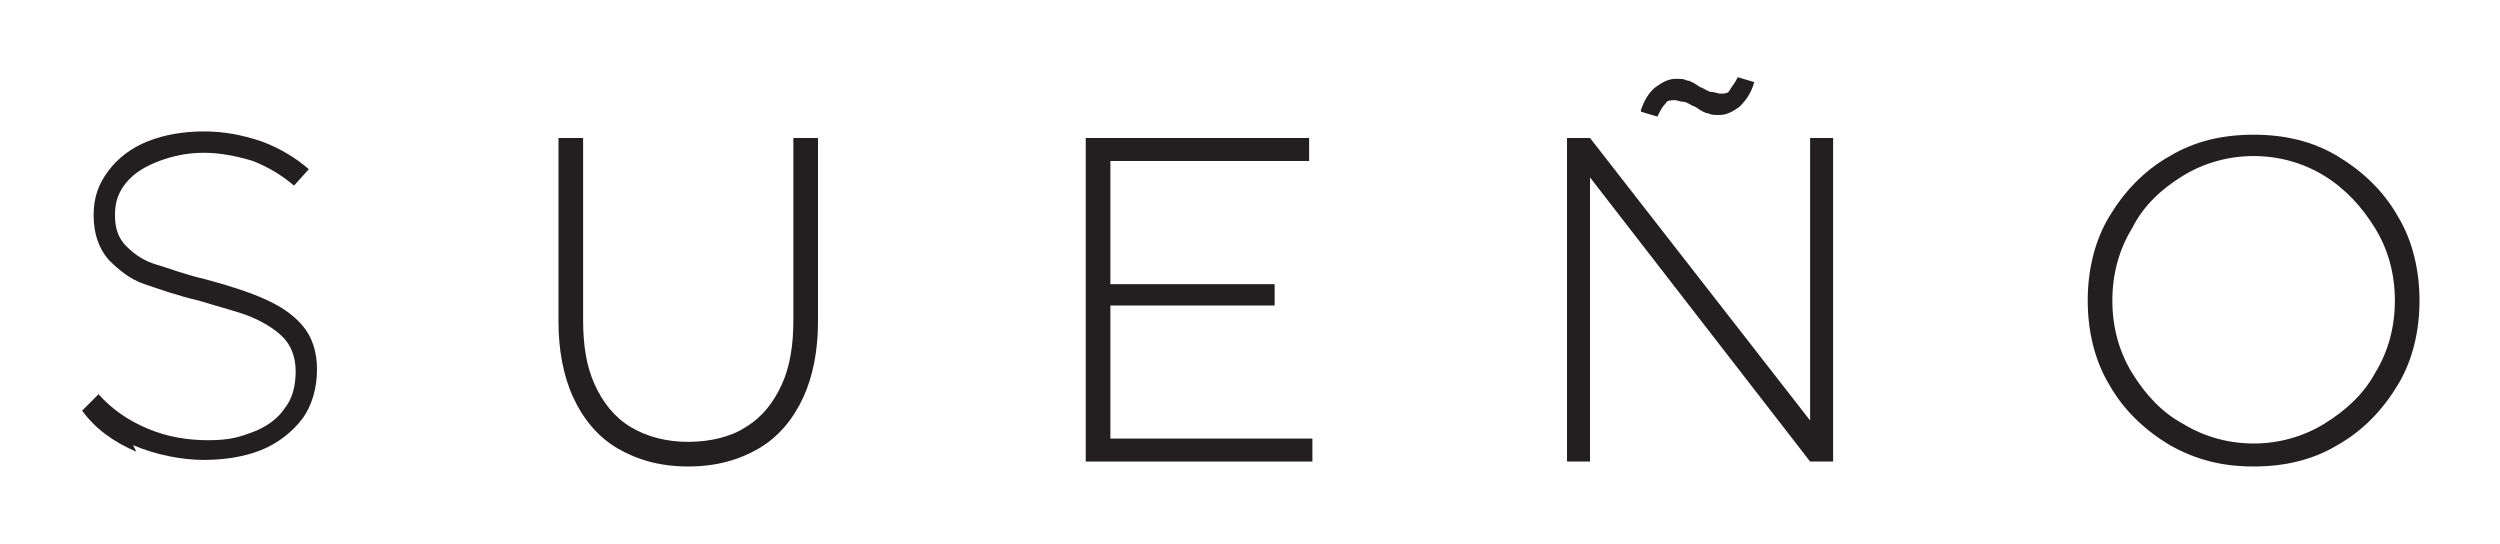
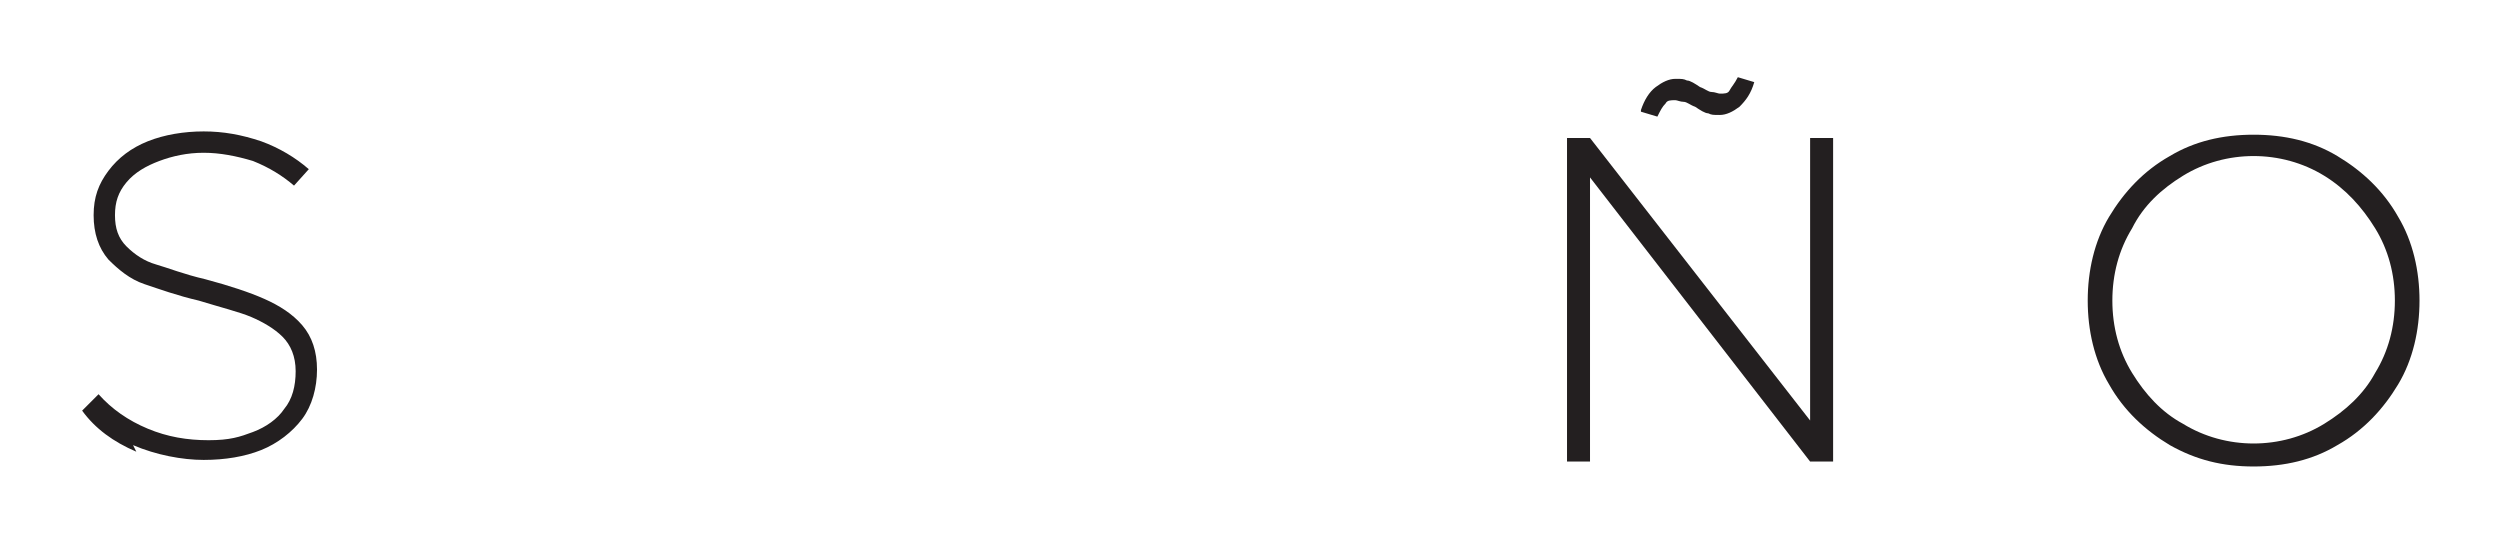
<svg xmlns="http://www.w3.org/2000/svg" viewBox="0 0 152.2 33.1" version="1.1" id="Layer_1">
  <defs>
    <style>
      .st0 {
        fill: #231f20;
      }
    </style>
  </defs>
  <path d="M8.3,27.5c-1.4-.6-2.5-1.4-3.3-2.5l1-1c.8.9,1.8,1.6,3,2.1,1.2.5,2.4.7,3.7.7s1.9-.2,2.7-.5c.8-.3,1.5-.8,1.9-1.4.5-.6.7-1.4.7-2.3s-.3-1.6-.8-2.1c-.5-.5-1.2-.9-1.9-1.2s-1.9-.6-3.2-1c-1.3-.3-2.4-.7-3.3-1-.9-.3-1.6-.9-2.2-1.5-.6-.7-.9-1.6-.9-2.7s.3-1.9.9-2.7c.6-.8,1.4-1.4,2.4-1.8,1-.4,2.2-.6,3.4-.6s2.3.2,3.5.6c1.1.4,2.1,1,2.9,1.7l-.9,1c-.7-.6-1.5-1.1-2.5-1.5-1-.3-2-.5-3-.5s-1.9.2-2.7.5c-.8.3-1.5.7-2,1.3-.5.6-.7,1.2-.7,2s.2,1.4.7,1.9c.5.5,1.1.9,1.8,1.1s1.7.6,3,.9c1.5.4,2.7.8,3.6,1.2.9.4,1.7.9,2.3,1.6.6.7.9,1.6.9,2.7s-.3,2.2-.9,3c-.6.8-1.5,1.5-2.5,1.9-1,.4-2.2.6-3.5.6s-2.9-.3-4.3-.9Z" class="st0" />
-   <path d="M37.6,27.3c-1.2-.7-2.1-1.8-2.7-3.1-.6-1.3-.9-2.9-.9-4.6v-11.2h1.5v11.1c0,1.5.2,2.8.7,3.9.5,1.1,1.2,2,2.2,2.6s2.2.9,3.5.9,2.6-.3,3.5-.9c1-.6,1.7-1.5,2.2-2.6.5-1.1.7-2.4.7-3.9v-11.1h1.5v11.2c0,1.7-.3,3.3-.9,4.6-.6,1.3-1.5,2.4-2.7,3.1-1.2.7-2.6,1.1-4.3,1.1s-3.1-.4-4.3-1.1Z" class="st0" />
-   <path d="M79.9,28.1h-13.8V8.4h13.6v1.4h-12.1v7.5h10v1.3h-10v8.1h12.3v1.4Z" class="st0" />
  <path d="M96.9,28.1h-1.5V8.4h1.4l13.4,17.2V8.4h1.4v19.7h-1.4l-13.4-17.3v17.3ZM99.9,6.7c.2-.6.5-1.1.9-1.4s.8-.5,1.2-.5.5,0,.7.1c.2,0,.5.2.8.4.3.1.5.3.7.3.2,0,.4.1.5.1.3,0,.5,0,.6-.2s.3-.4.5-.8l1,.3c-.2.7-.5,1.1-.9,1.5-.4.3-.8.5-1.2.5s-.5,0-.7-.1c-.2,0-.5-.2-.8-.4-.3-.1-.5-.3-.7-.3-.2,0-.4-.1-.5-.1-.3,0-.5,0-.6.2-.2.2-.3.4-.5.8l-1-.3Z" class="st0" />
  <path d="M132.1,27.1c-1.5-.9-2.8-2.1-3.7-3.7-.9-1.5-1.3-3.3-1.3-5.1s.4-3.6,1.3-5.1c.9-1.5,2.1-2.8,3.7-3.7,1.5-.9,3.2-1.3,5.1-1.3s3.6.4,5.1,1.3,2.8,2.1,3.7,3.7c.9,1.5,1.3,3.3,1.3,5.1s-.4,3.6-1.3,5.1c-.9,1.5-2.1,2.8-3.7,3.7-1.5.9-3.2,1.3-5.1,1.3s-3.5-.4-5.1-1.3ZM141.5,25.8c1.3-.8,2.4-1.8,3.1-3.1.8-1.3,1.2-2.8,1.2-4.4s-.4-3.1-1.2-4.4c-.8-1.3-1.8-2.4-3.1-3.2-1.3-.8-2.8-1.2-4.3-1.2s-3,.4-4.3,1.2c-1.3.8-2.4,1.8-3.1,3.2-.8,1.3-1.2,2.8-1.2,4.4s.4,3.1,1.2,4.4c.8,1.3,1.8,2.4,3.1,3.1,1.3.8,2.8,1.2,4.3,1.2s3-.4,4.3-1.2Z" class="st0" />
</svg>